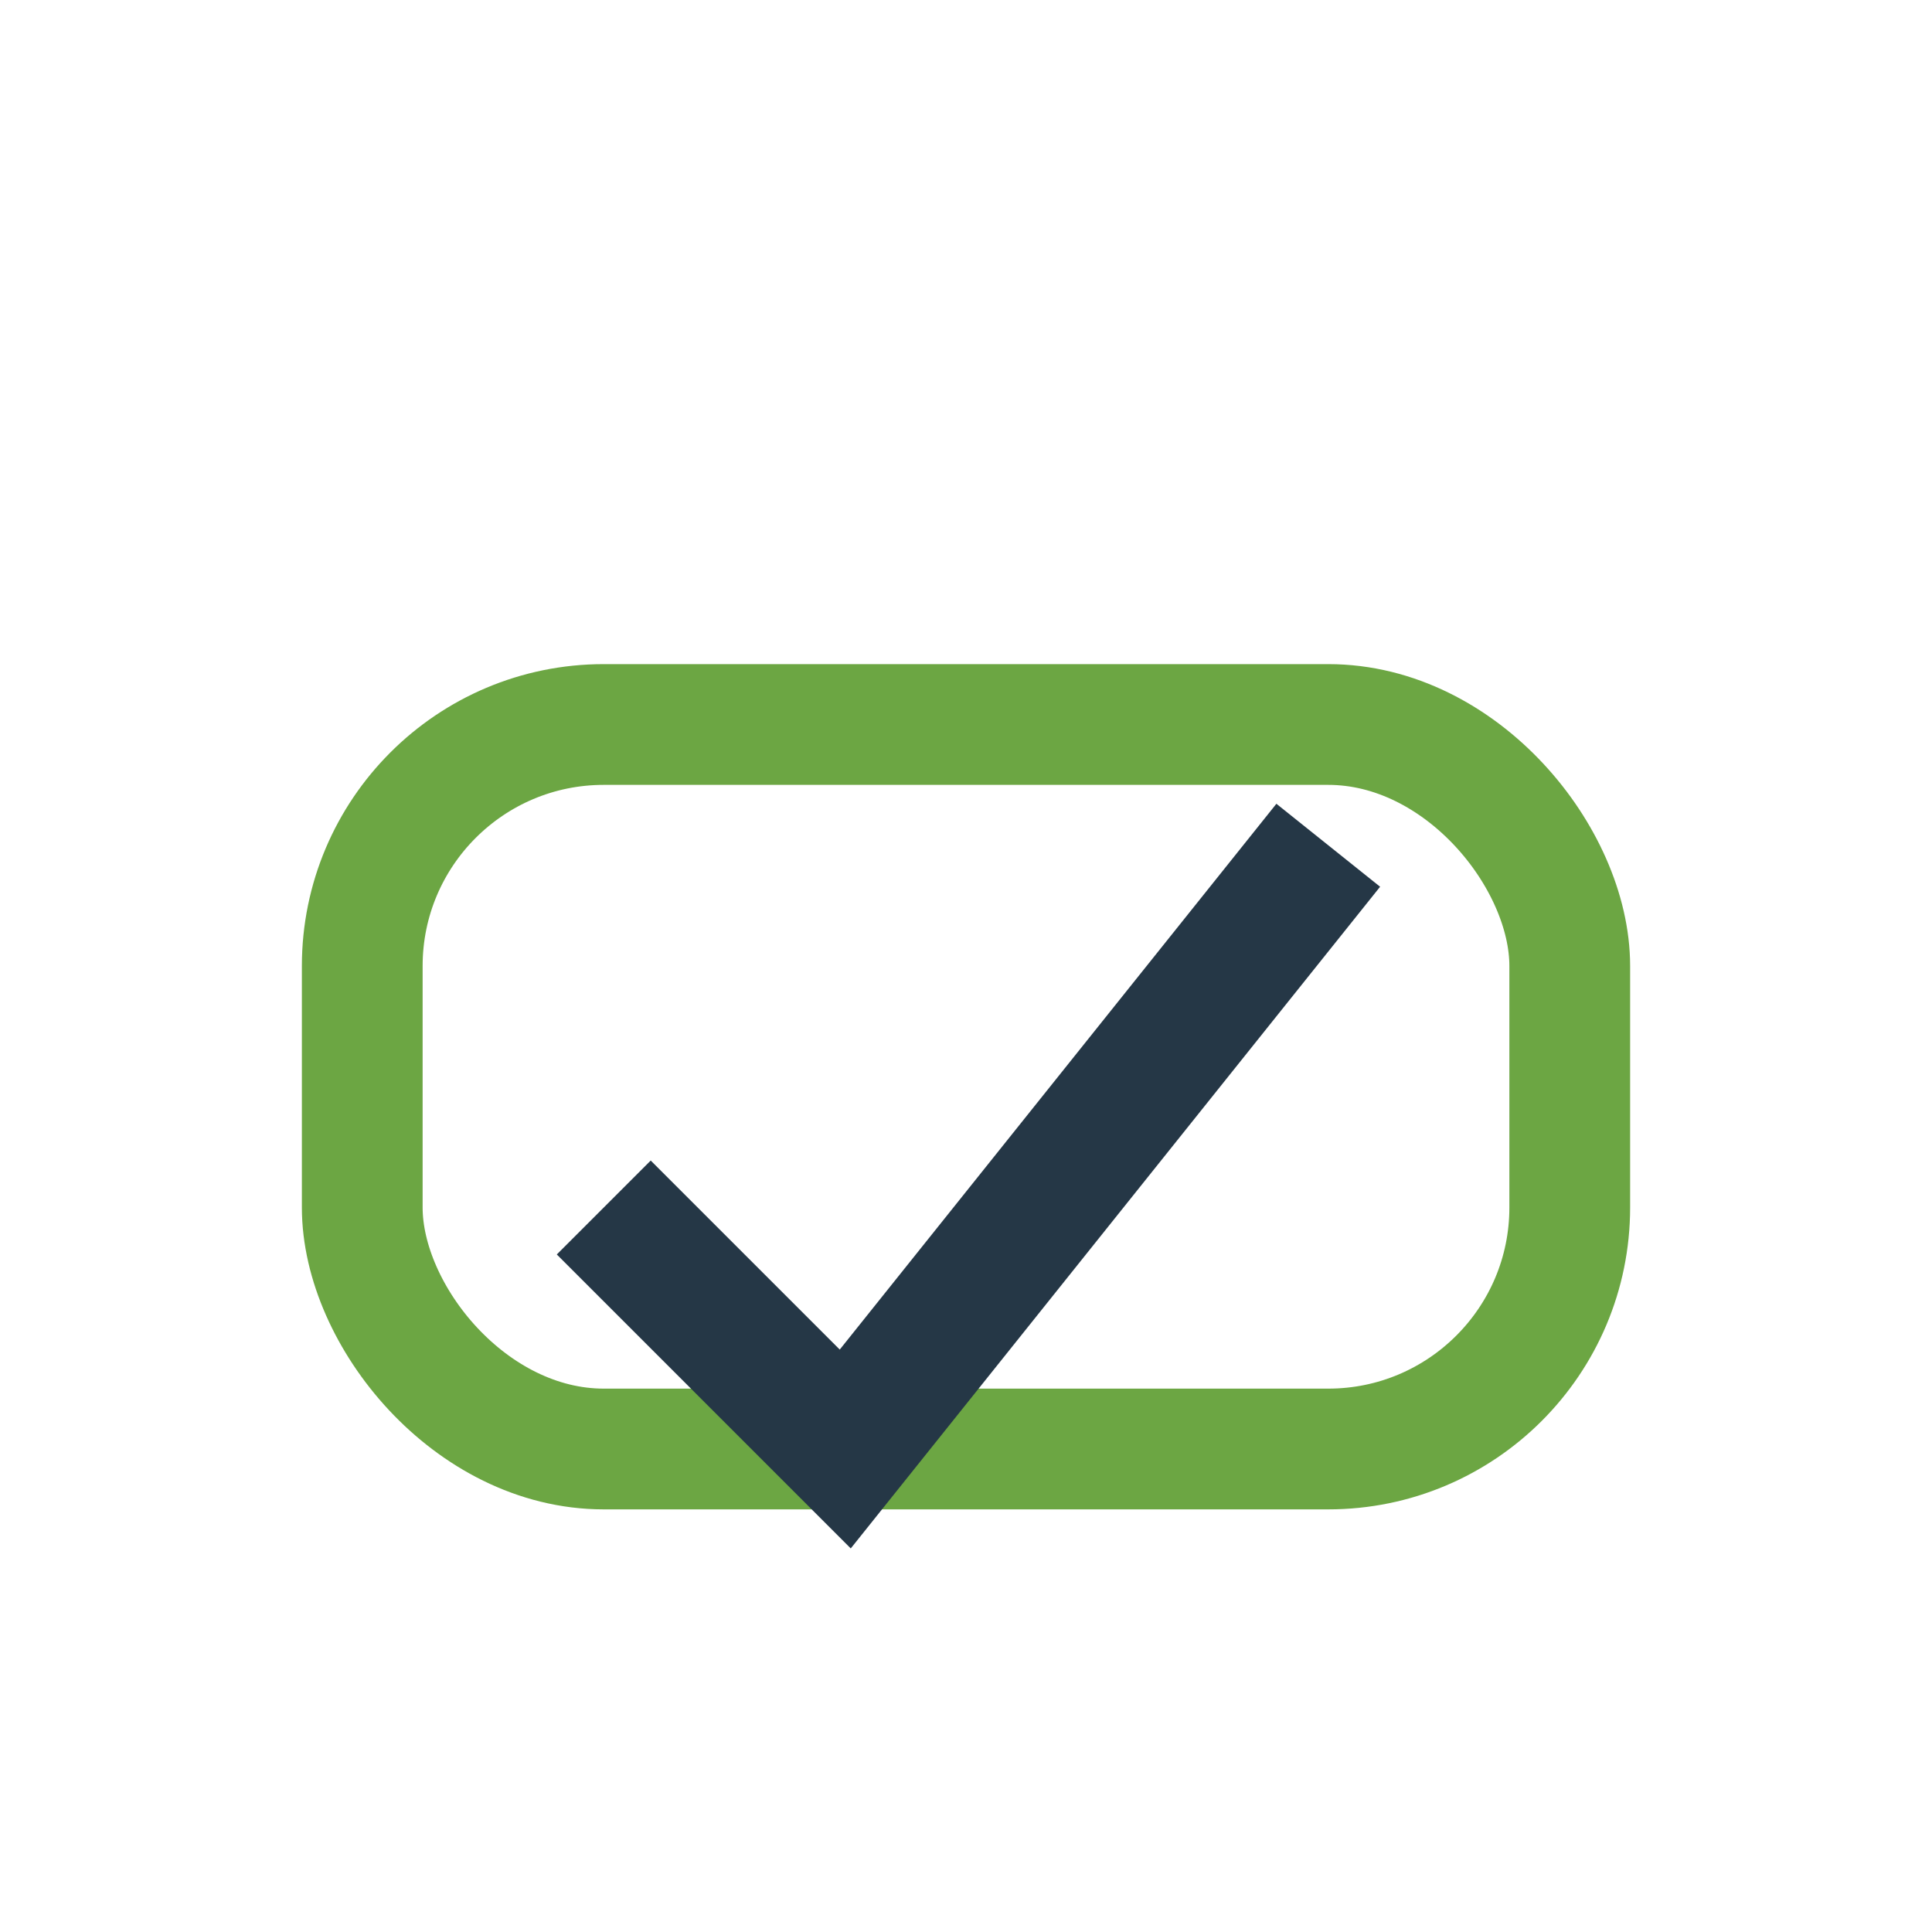
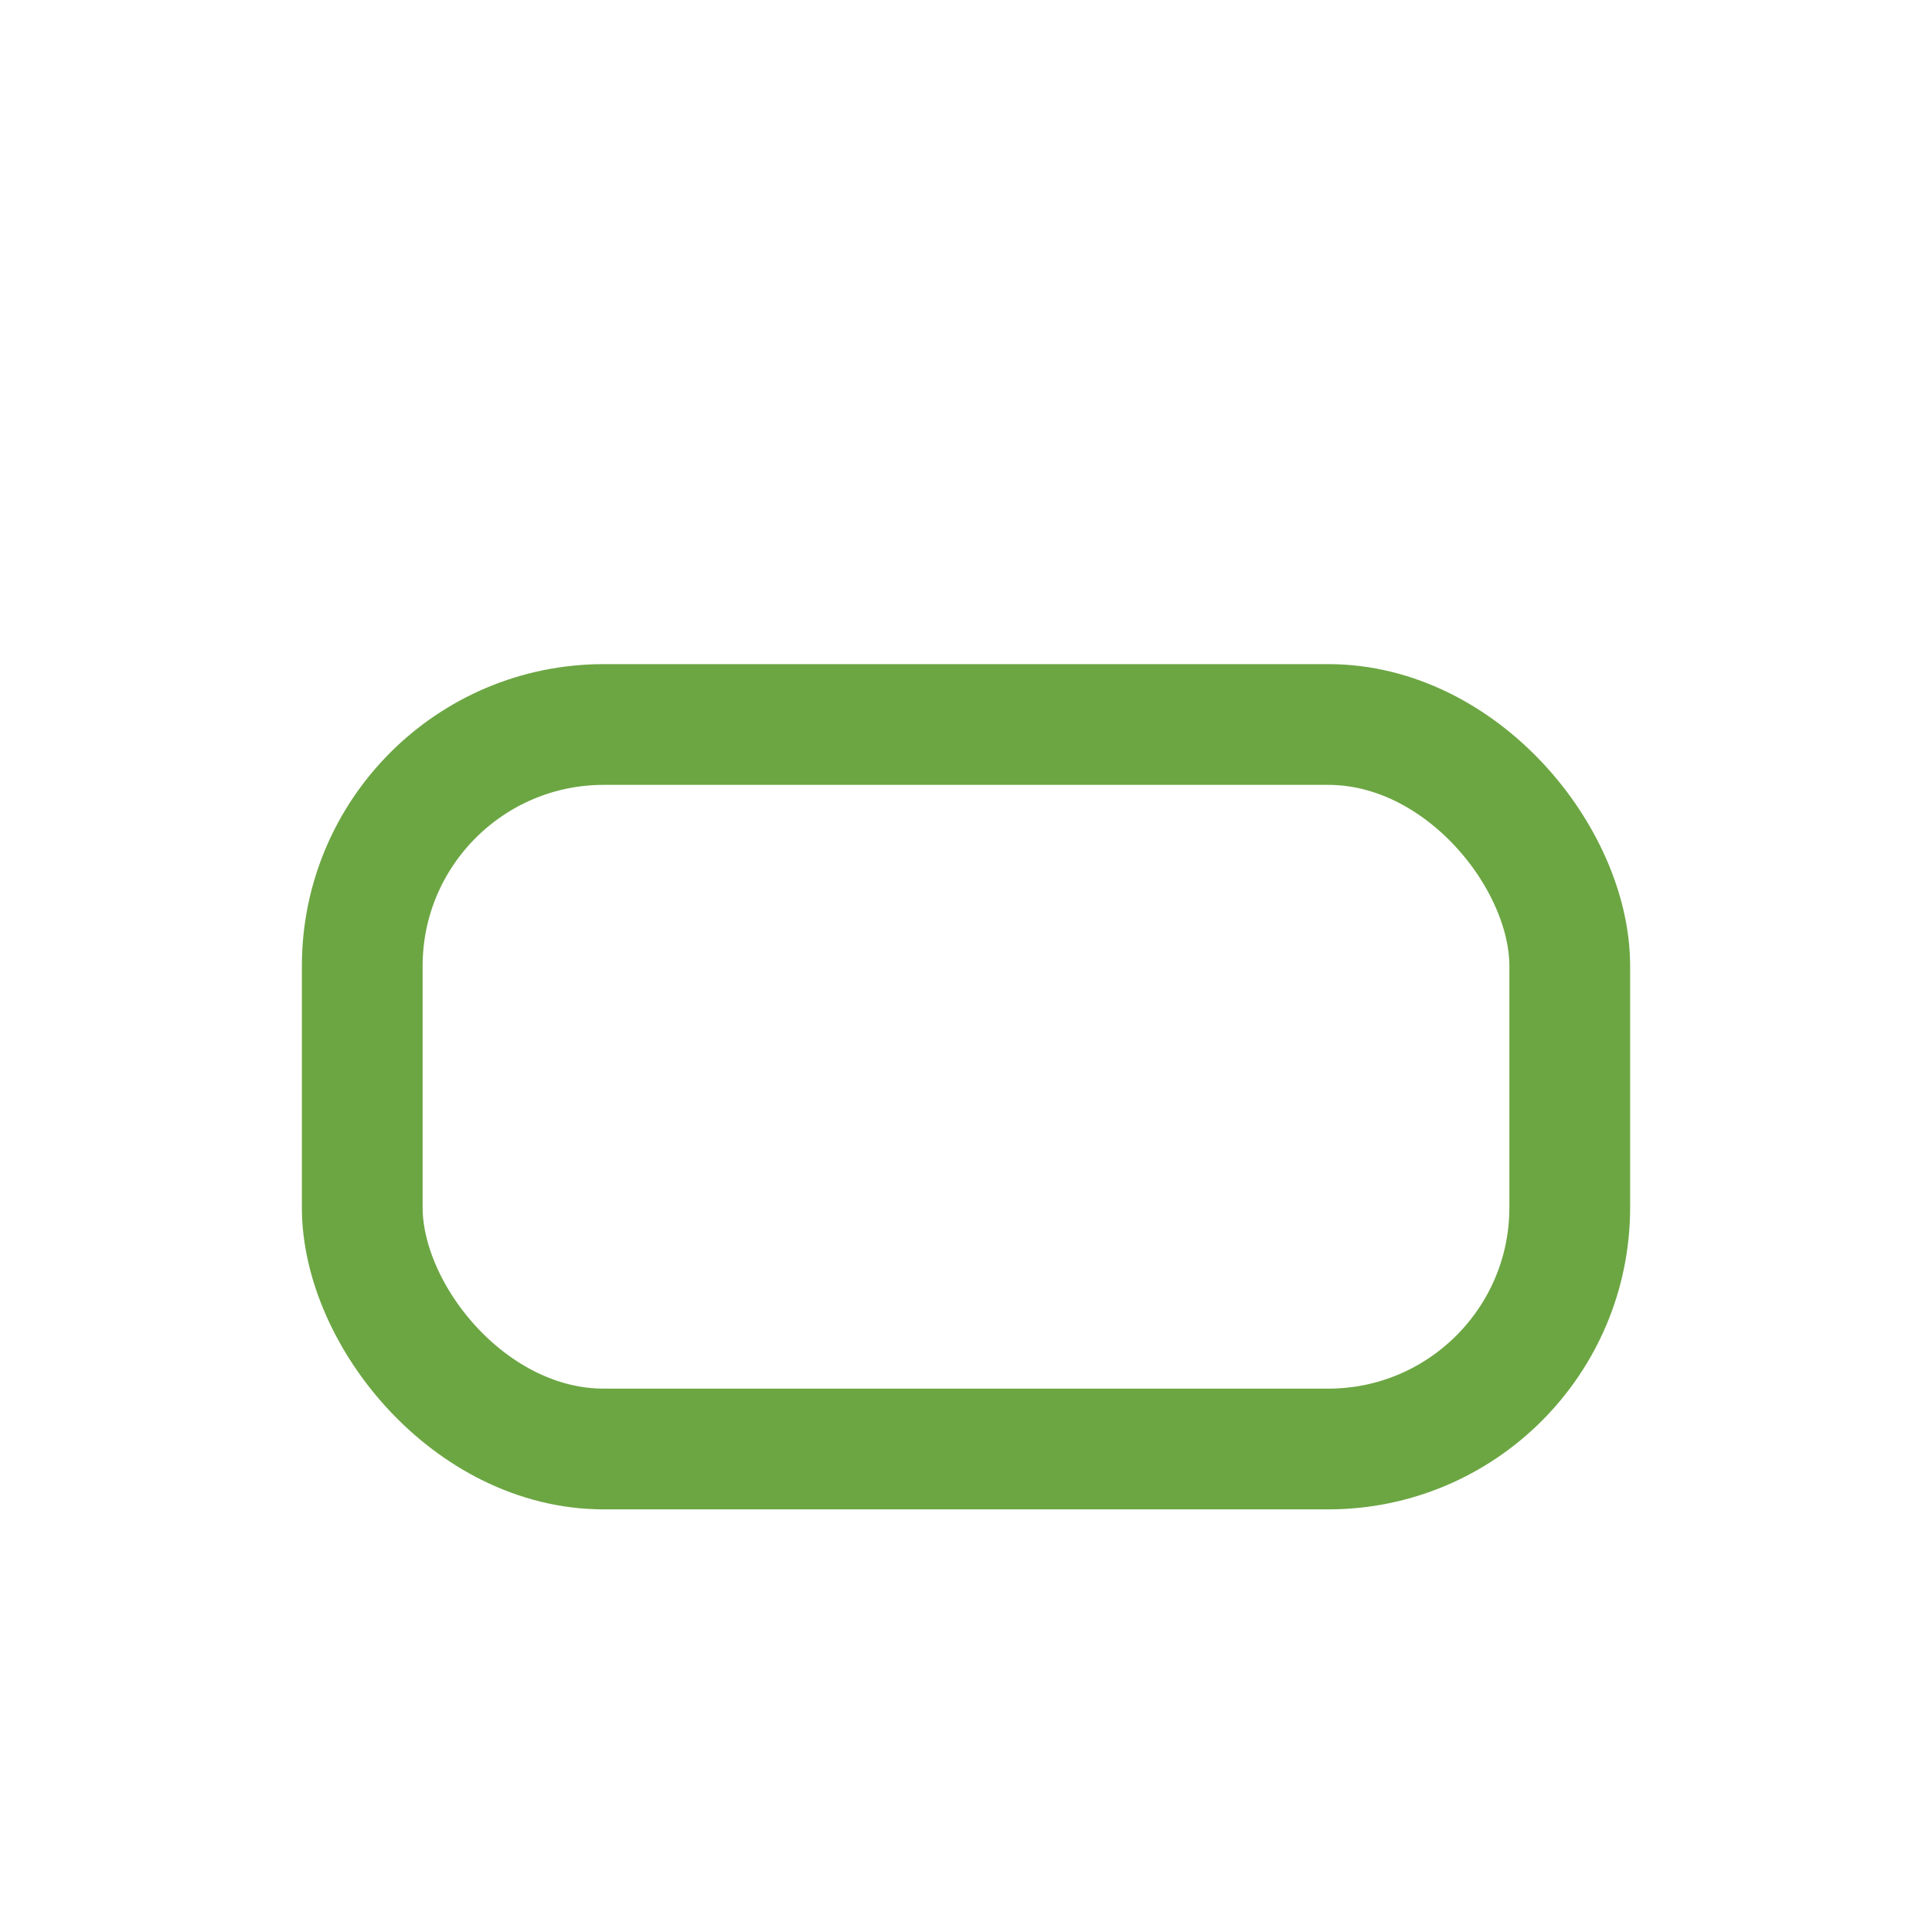
<svg xmlns="http://www.w3.org/2000/svg" width="32" height="32" viewBox="0 0 32 32">
  <rect x="6" y="12" width="20" height="12" rx="4" fill="none" stroke="#6CA643" stroke-width="2" />
-   <path d="M10 20l4 4 8-10" fill="none" stroke="#253746" stroke-width="2.2" />
</svg>